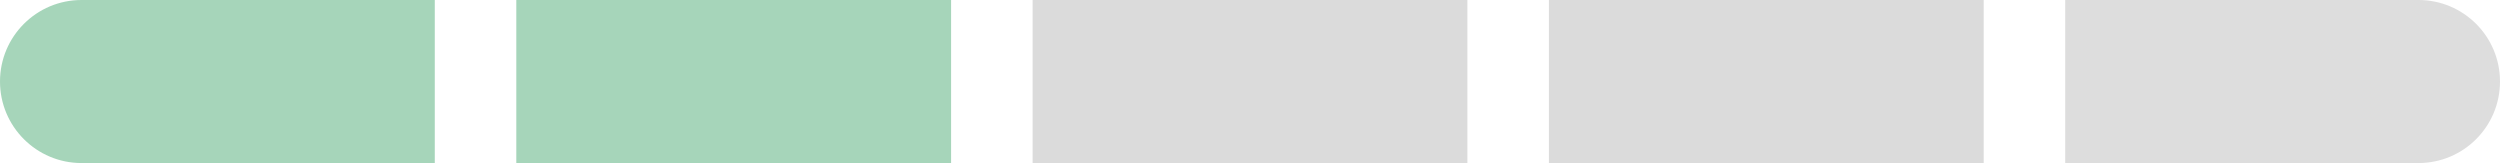
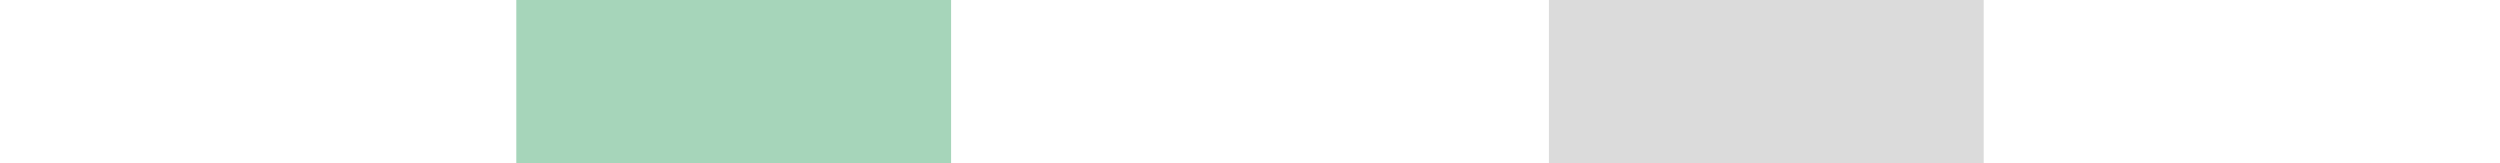
<svg xmlns="http://www.w3.org/2000/svg" width="92" height="6" viewBox="0 0 92 6" fill="none">
-   <path opacity="0.4" d="M0 3C0 1.343 1.343 0 3 0H16V6H3C1.343 6 0 4.657 0 3V3Z" fill="#219653" />
  <rect opacity="0.4" x="19" width="16" height="6" fill="#219653" />
-   <rect x="38" width="16" height="6" fill="#DBDBDB" />
  <rect x="57" width="16" height="6" fill="#DBDBDB" />
-   <path d="M76 0H89C90.657 0 92 1.343 92 3V3C92 4.657 90.657 6 89 6H76V0Z" fill="#DDDDDD" />
</svg>